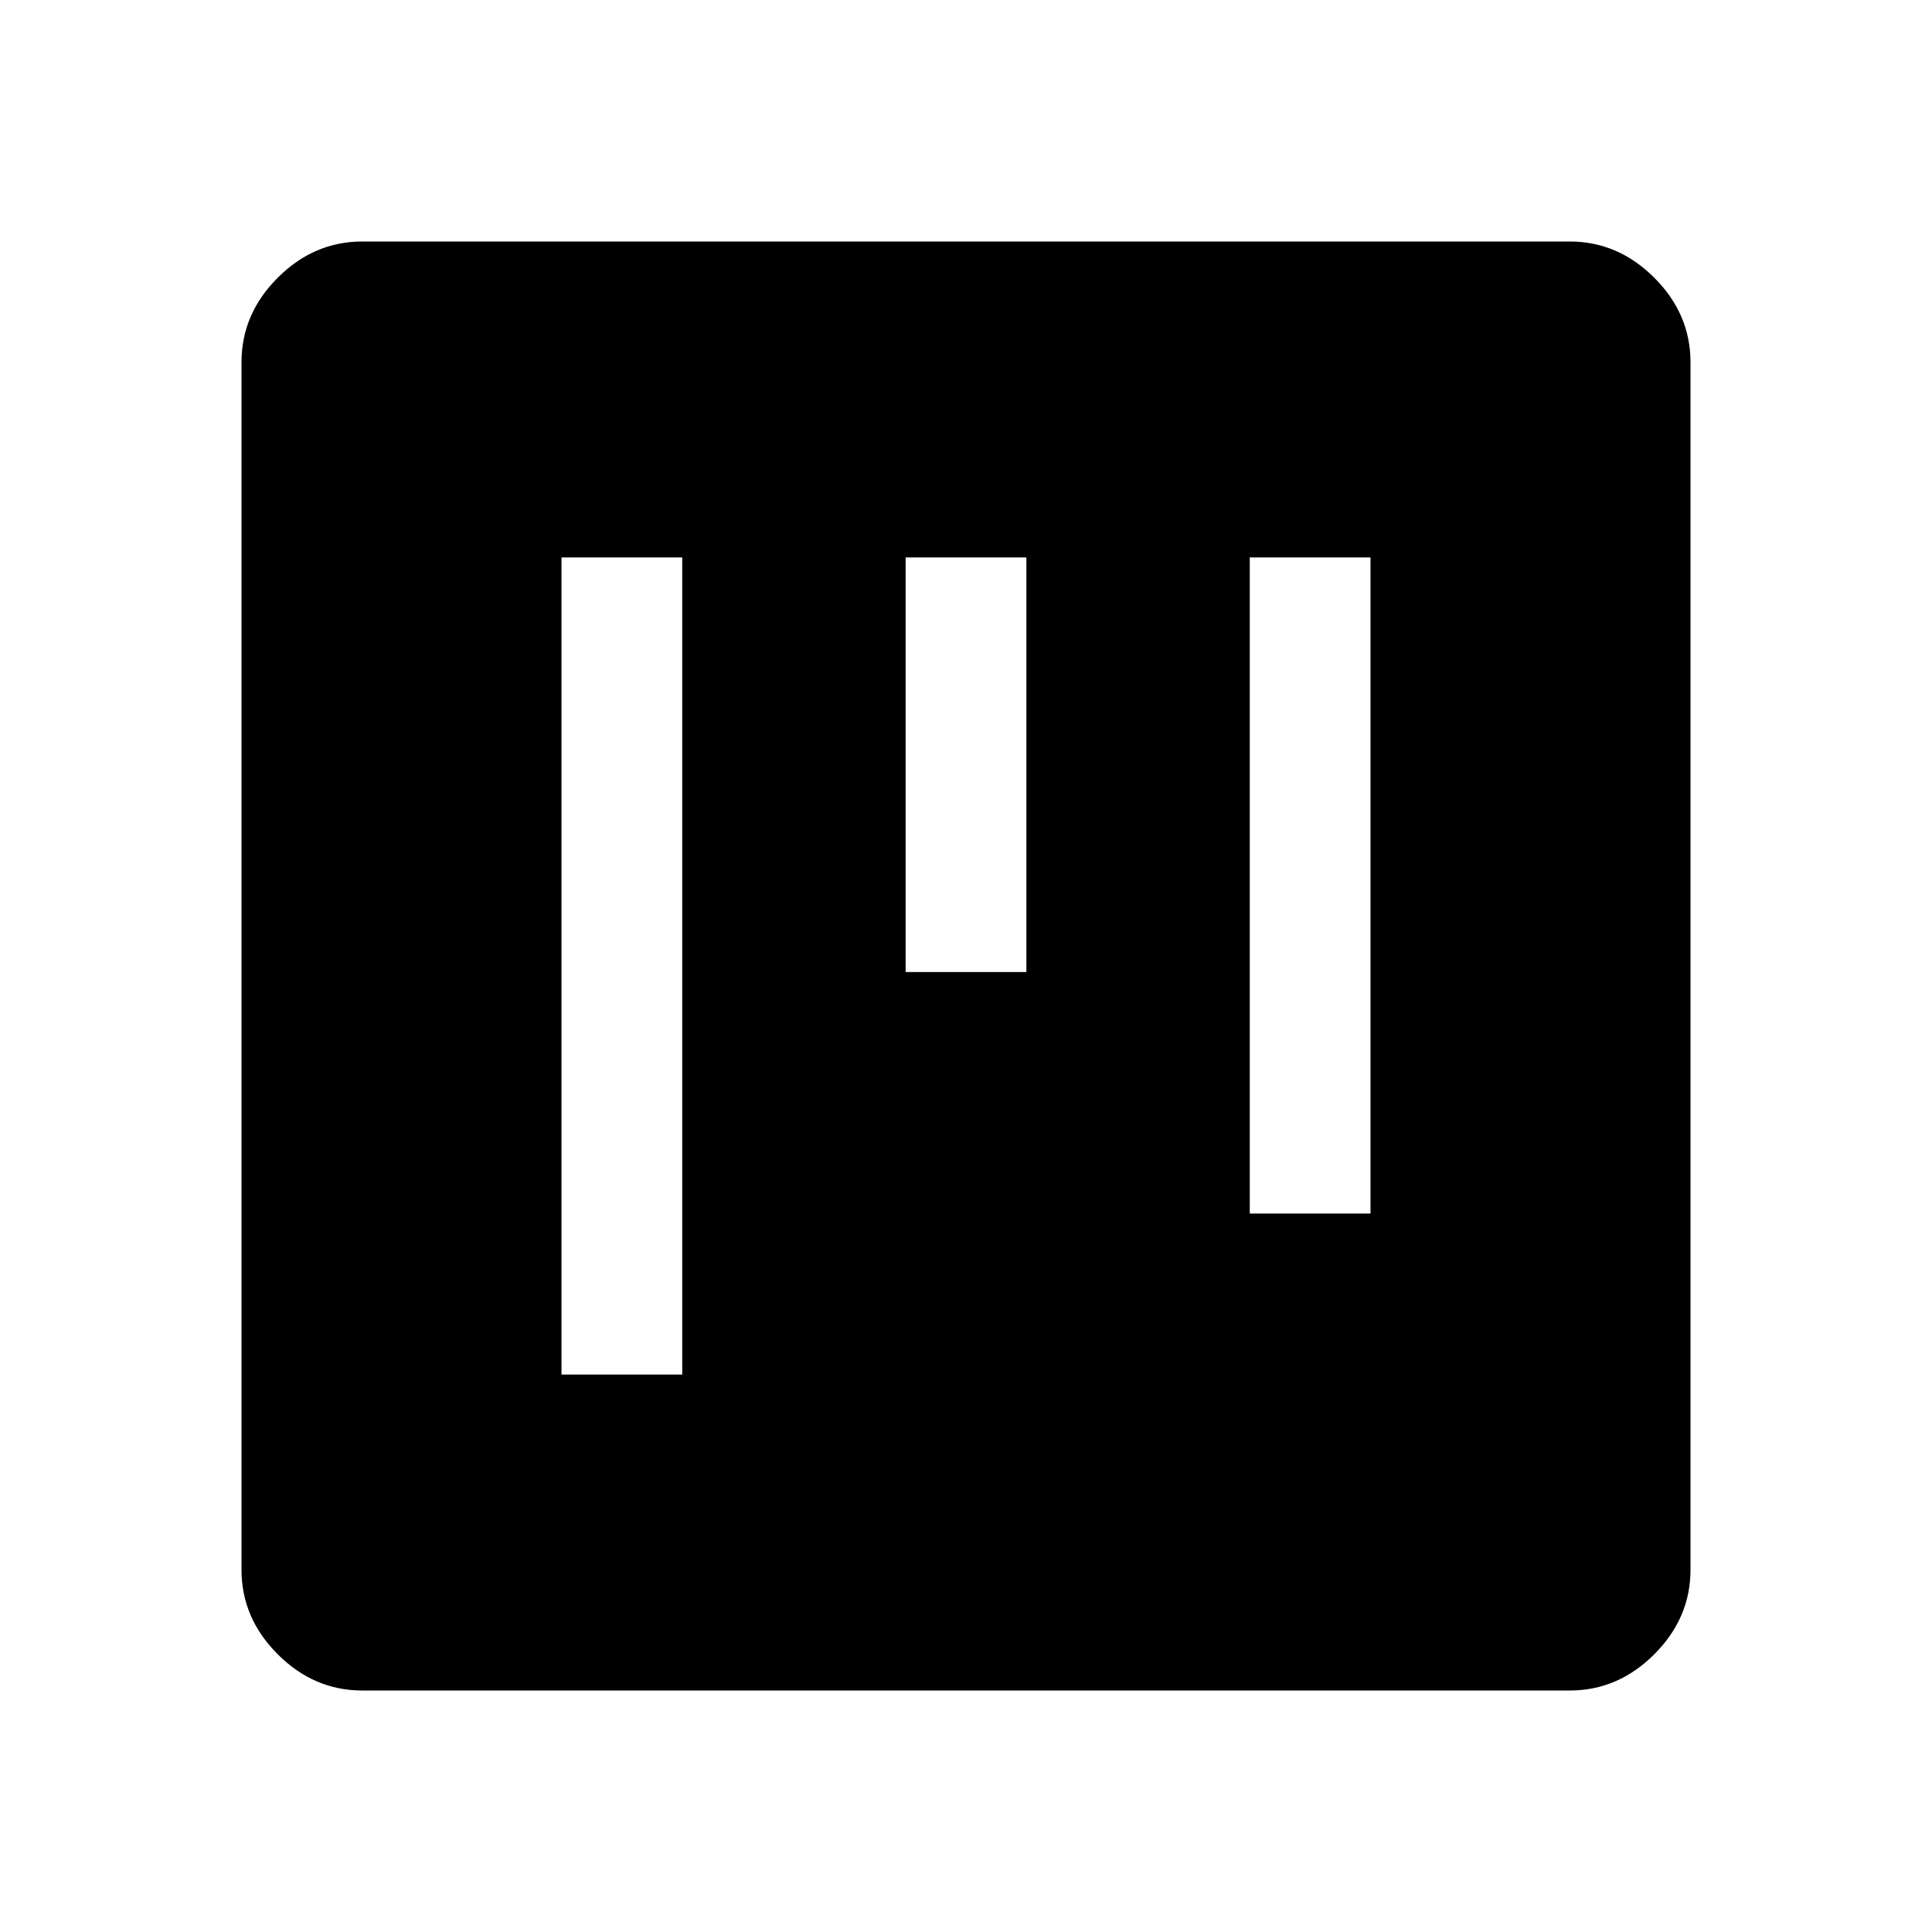
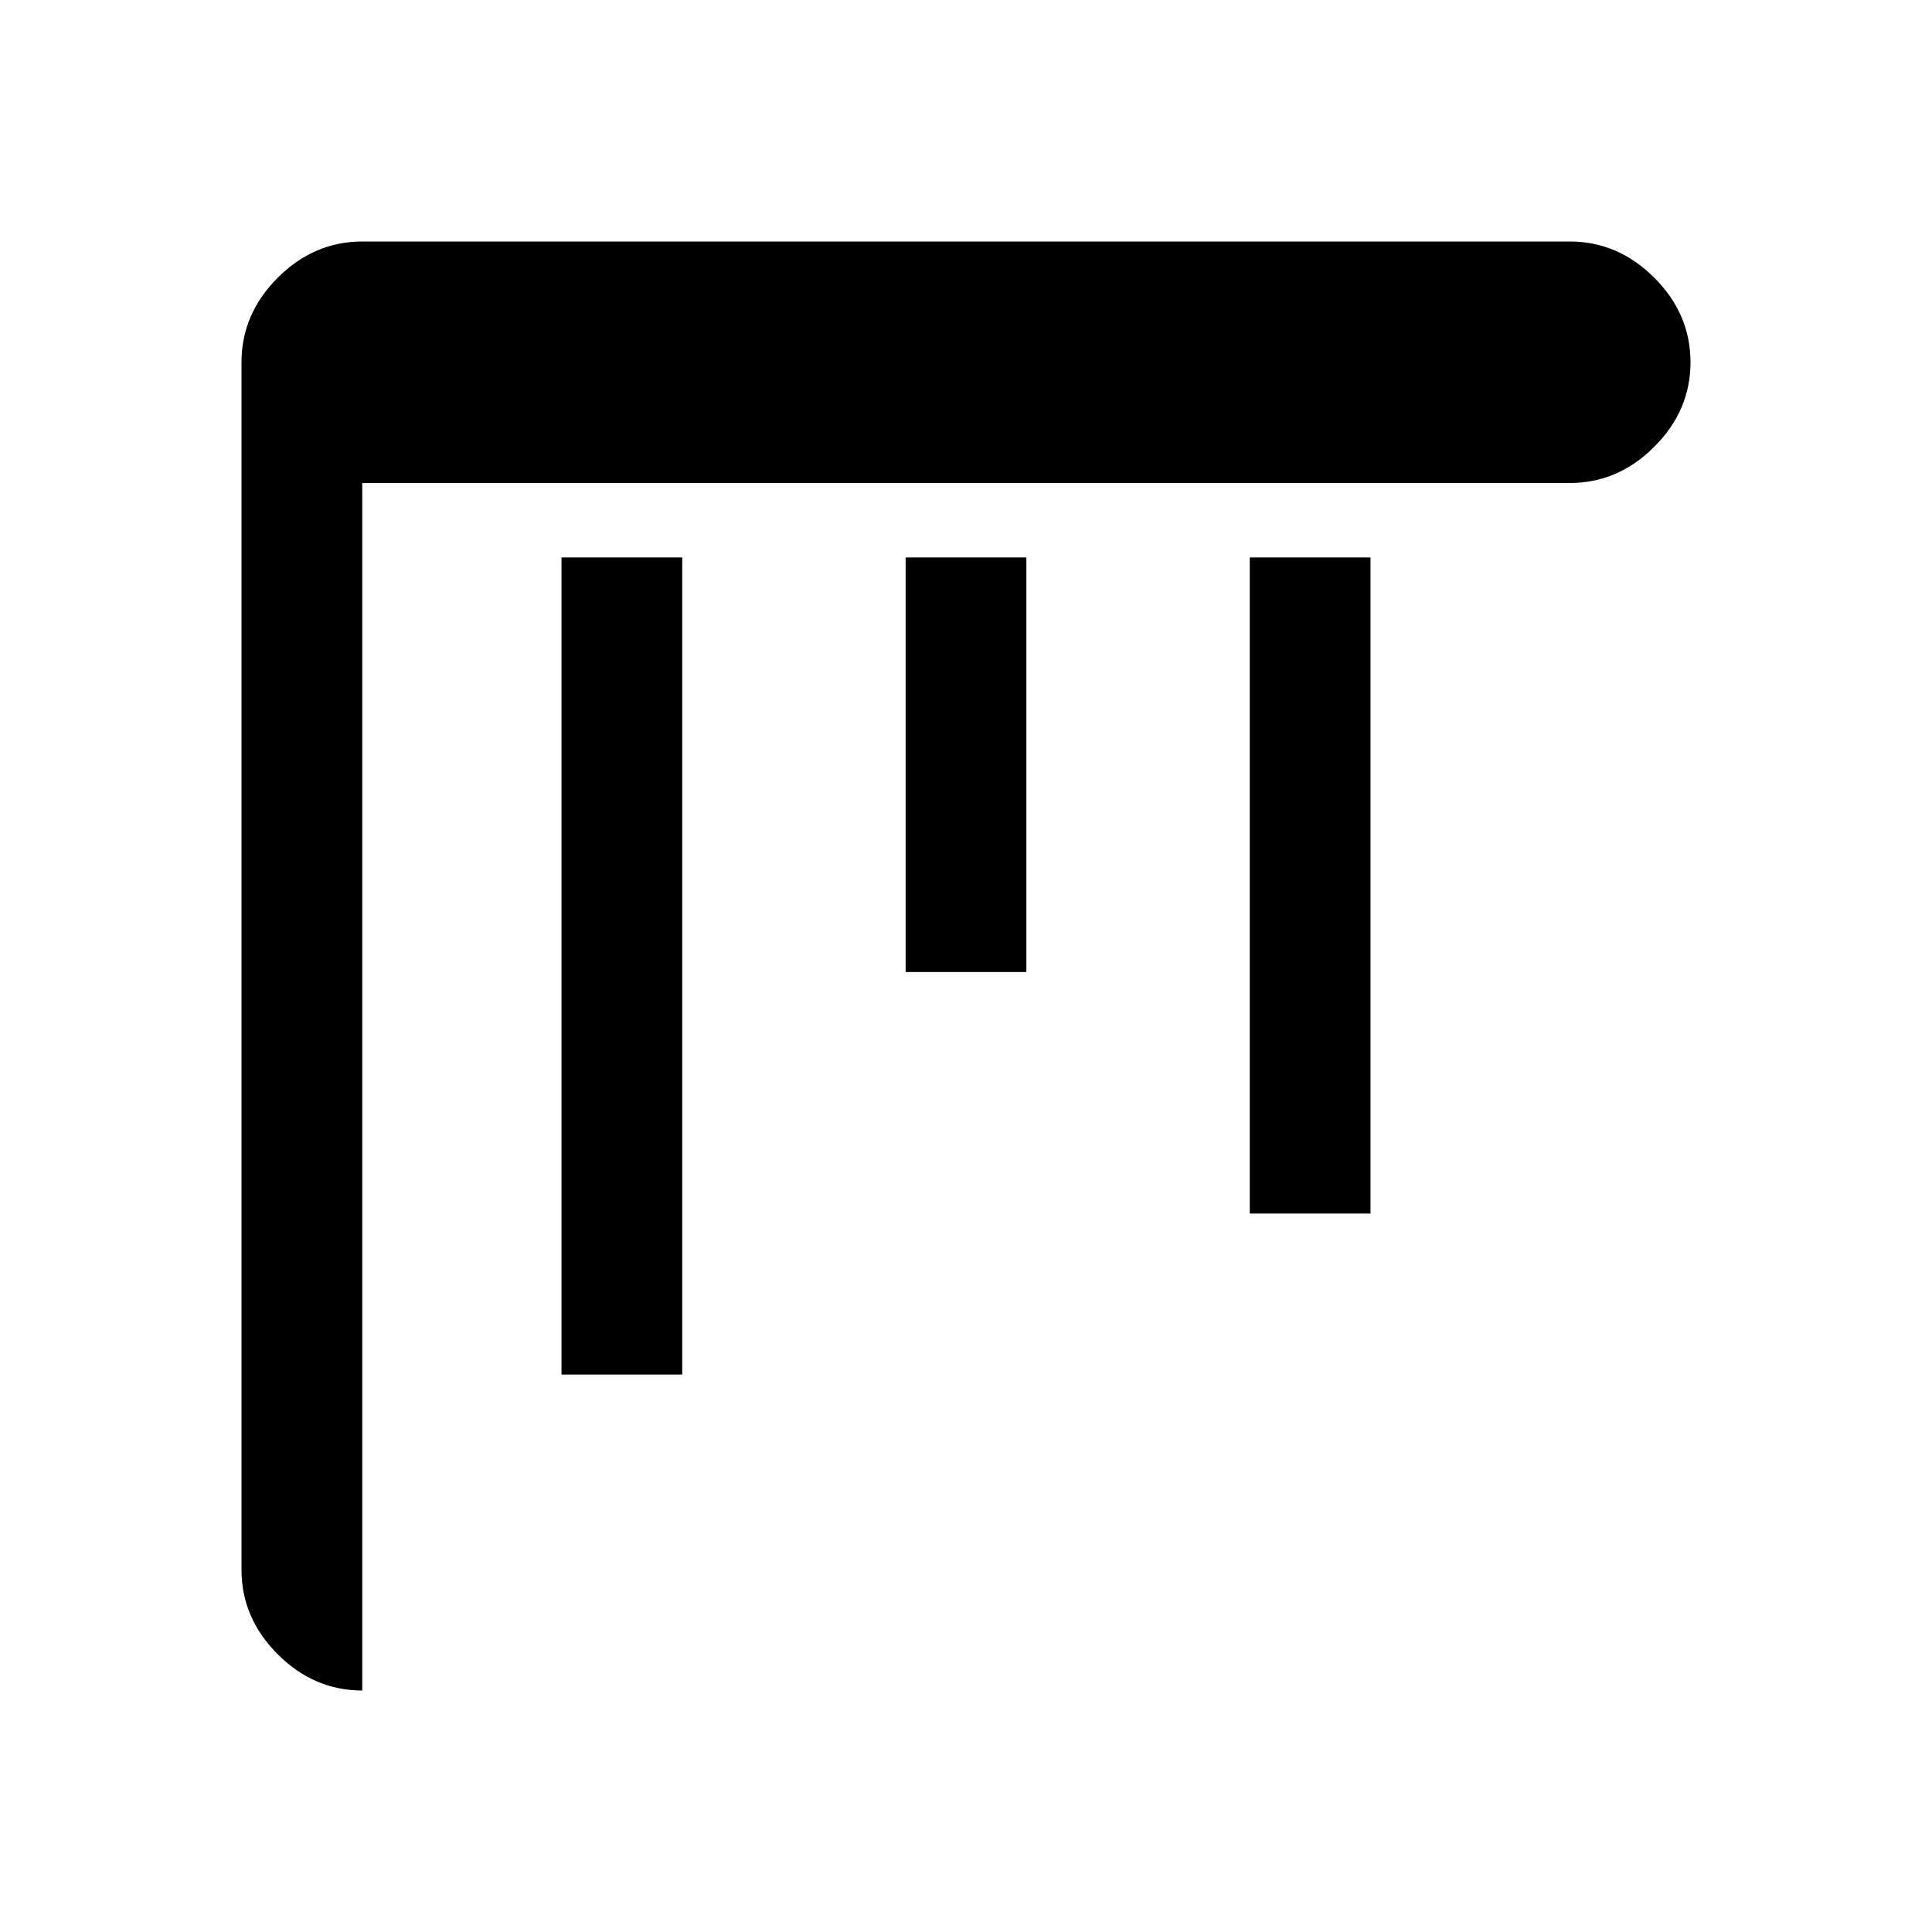
<svg xmlns="http://www.w3.org/2000/svg" width="48" height="48" viewBox="0 -960 960 960">
-   <path d="M180-120q-24 0-42-18t-18-42v-600q0-24 18-42t42-18h600q24 0 42 18t18 42v600q0 24-18 42t-42 18H180Zm99-157h60v-406h-60v406Zm342-80h60v-326h-60v326ZM450-477h60v-206h-60v206Z" />
+   <path d="M180-120q-24 0-42-18t-18-42v-600q0-24 18-42t42-18h600q24 0 42 18t18 42q0 24-18 42t-42 18H180Zm99-157h60v-406h-60v406Zm342-80h60v-326h-60v326ZM450-477h60v-206h-60v206Z" />
</svg>